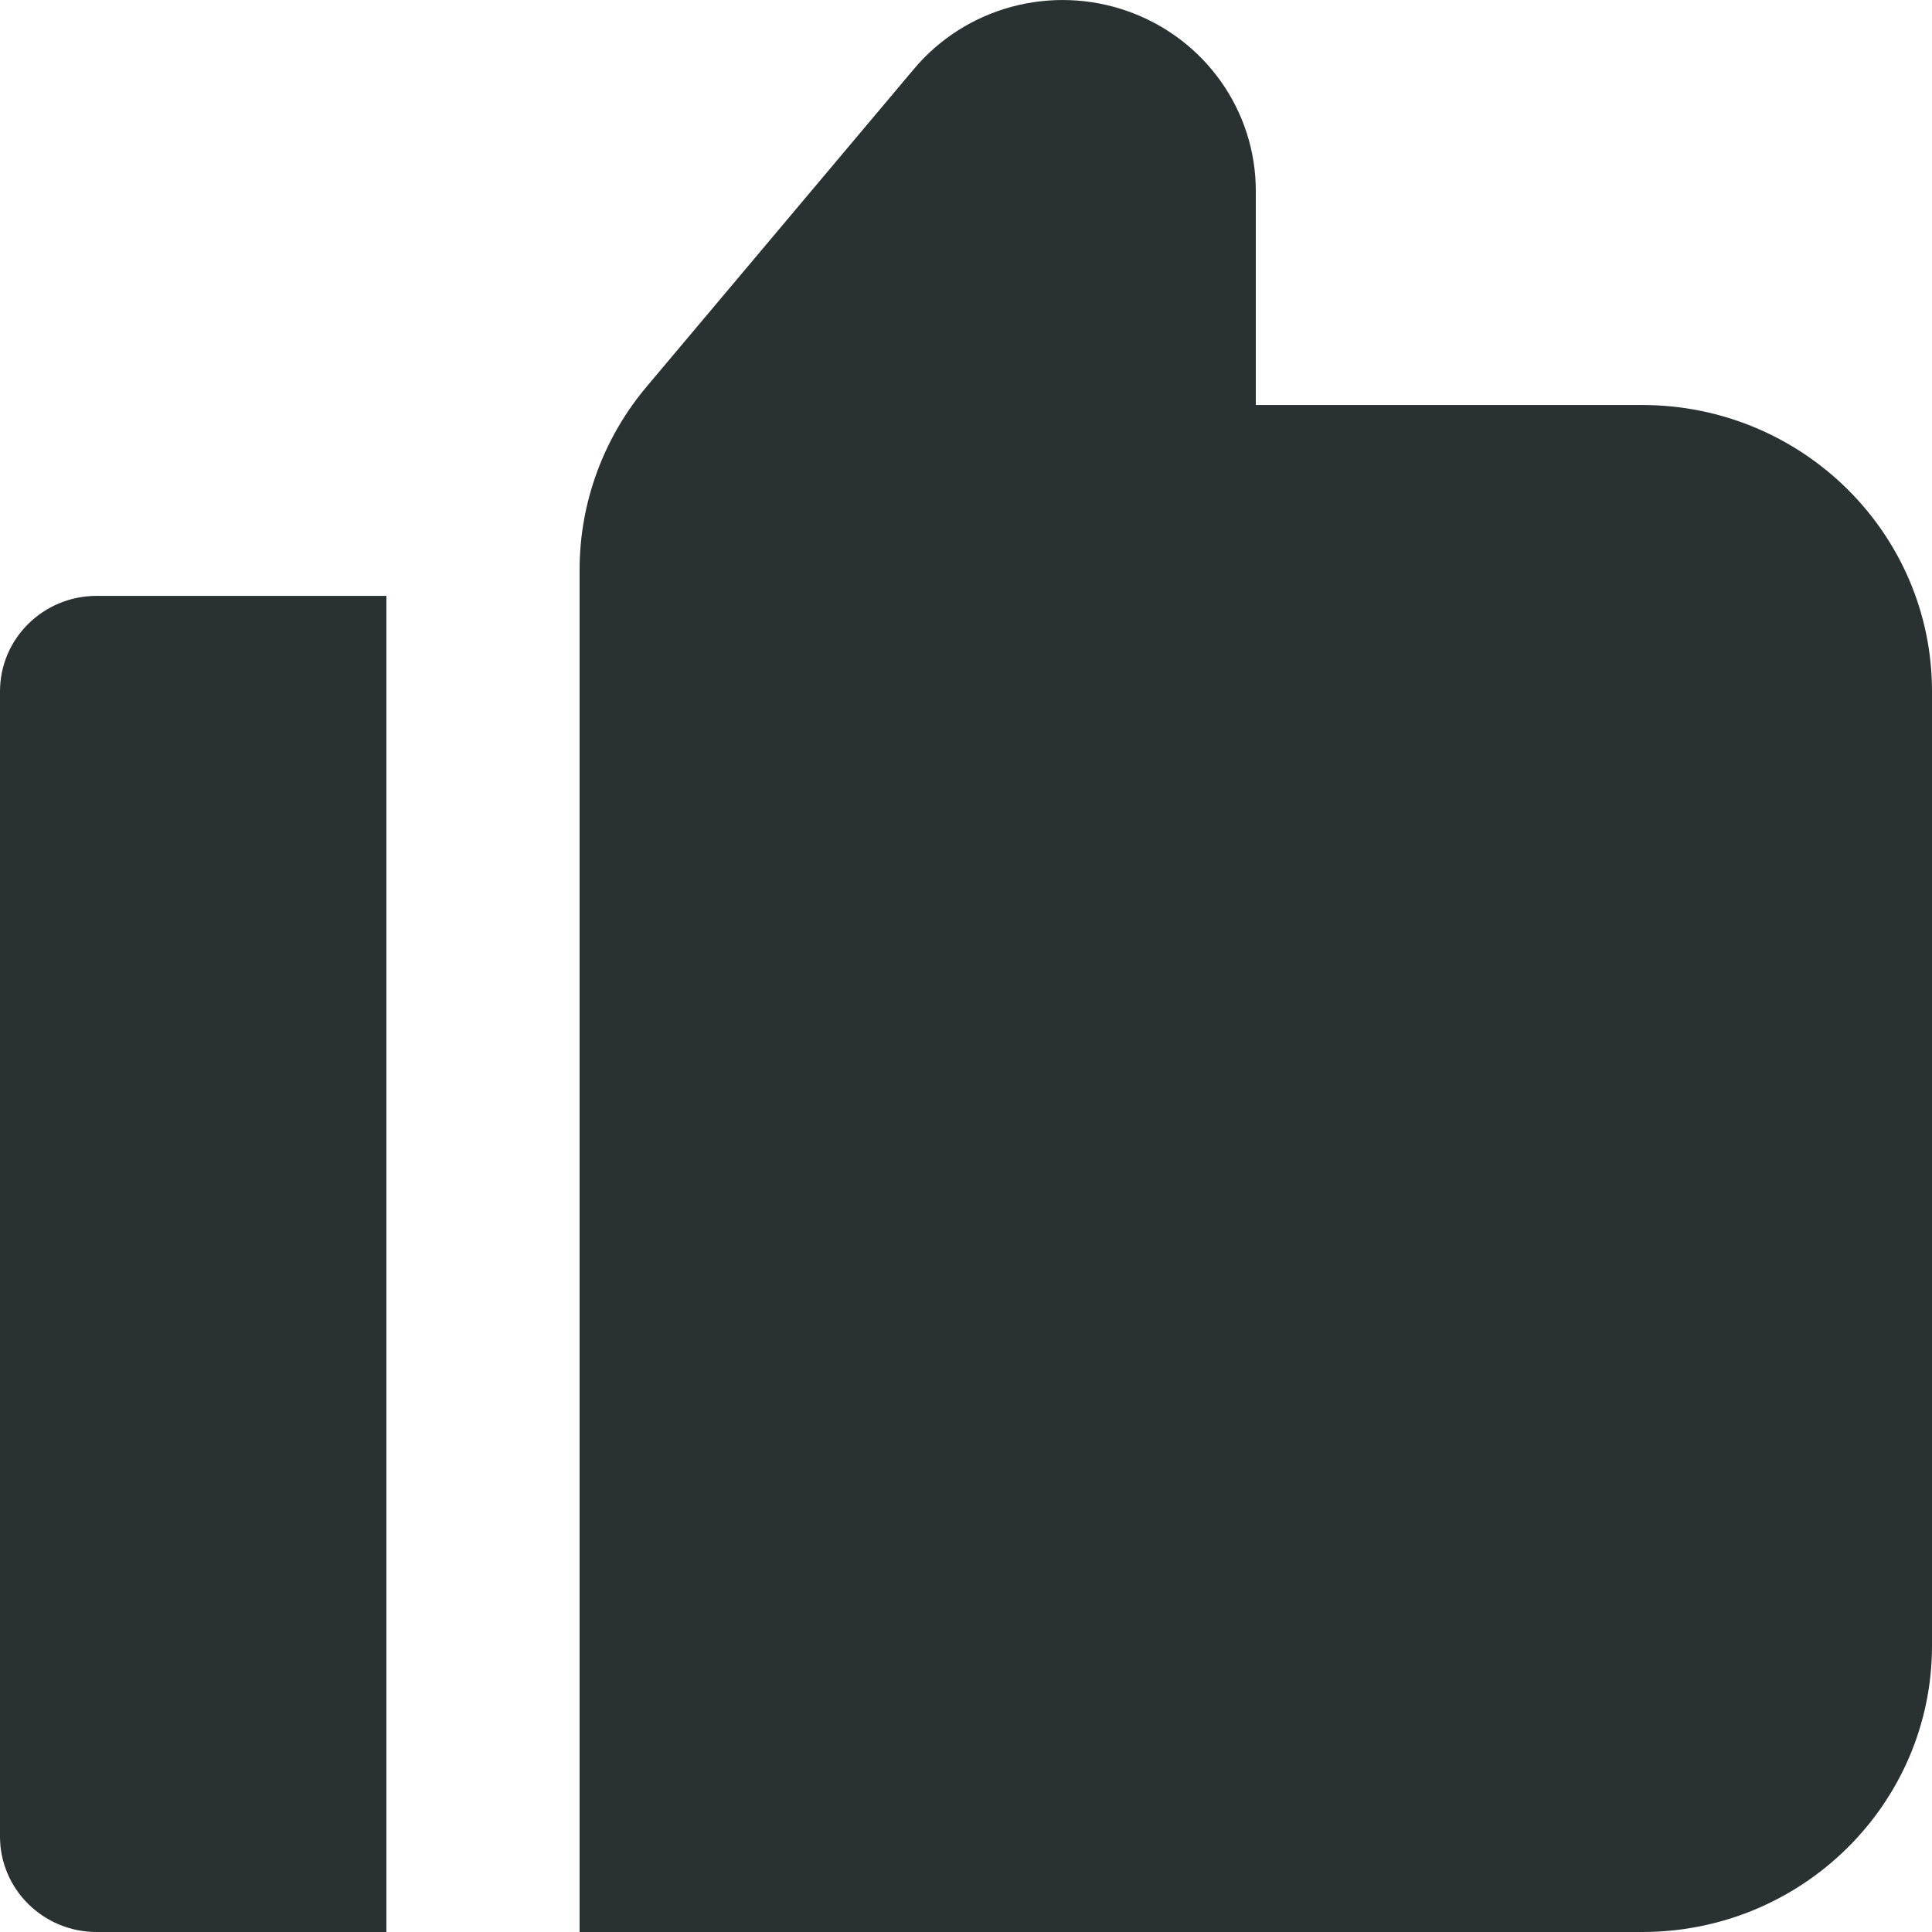
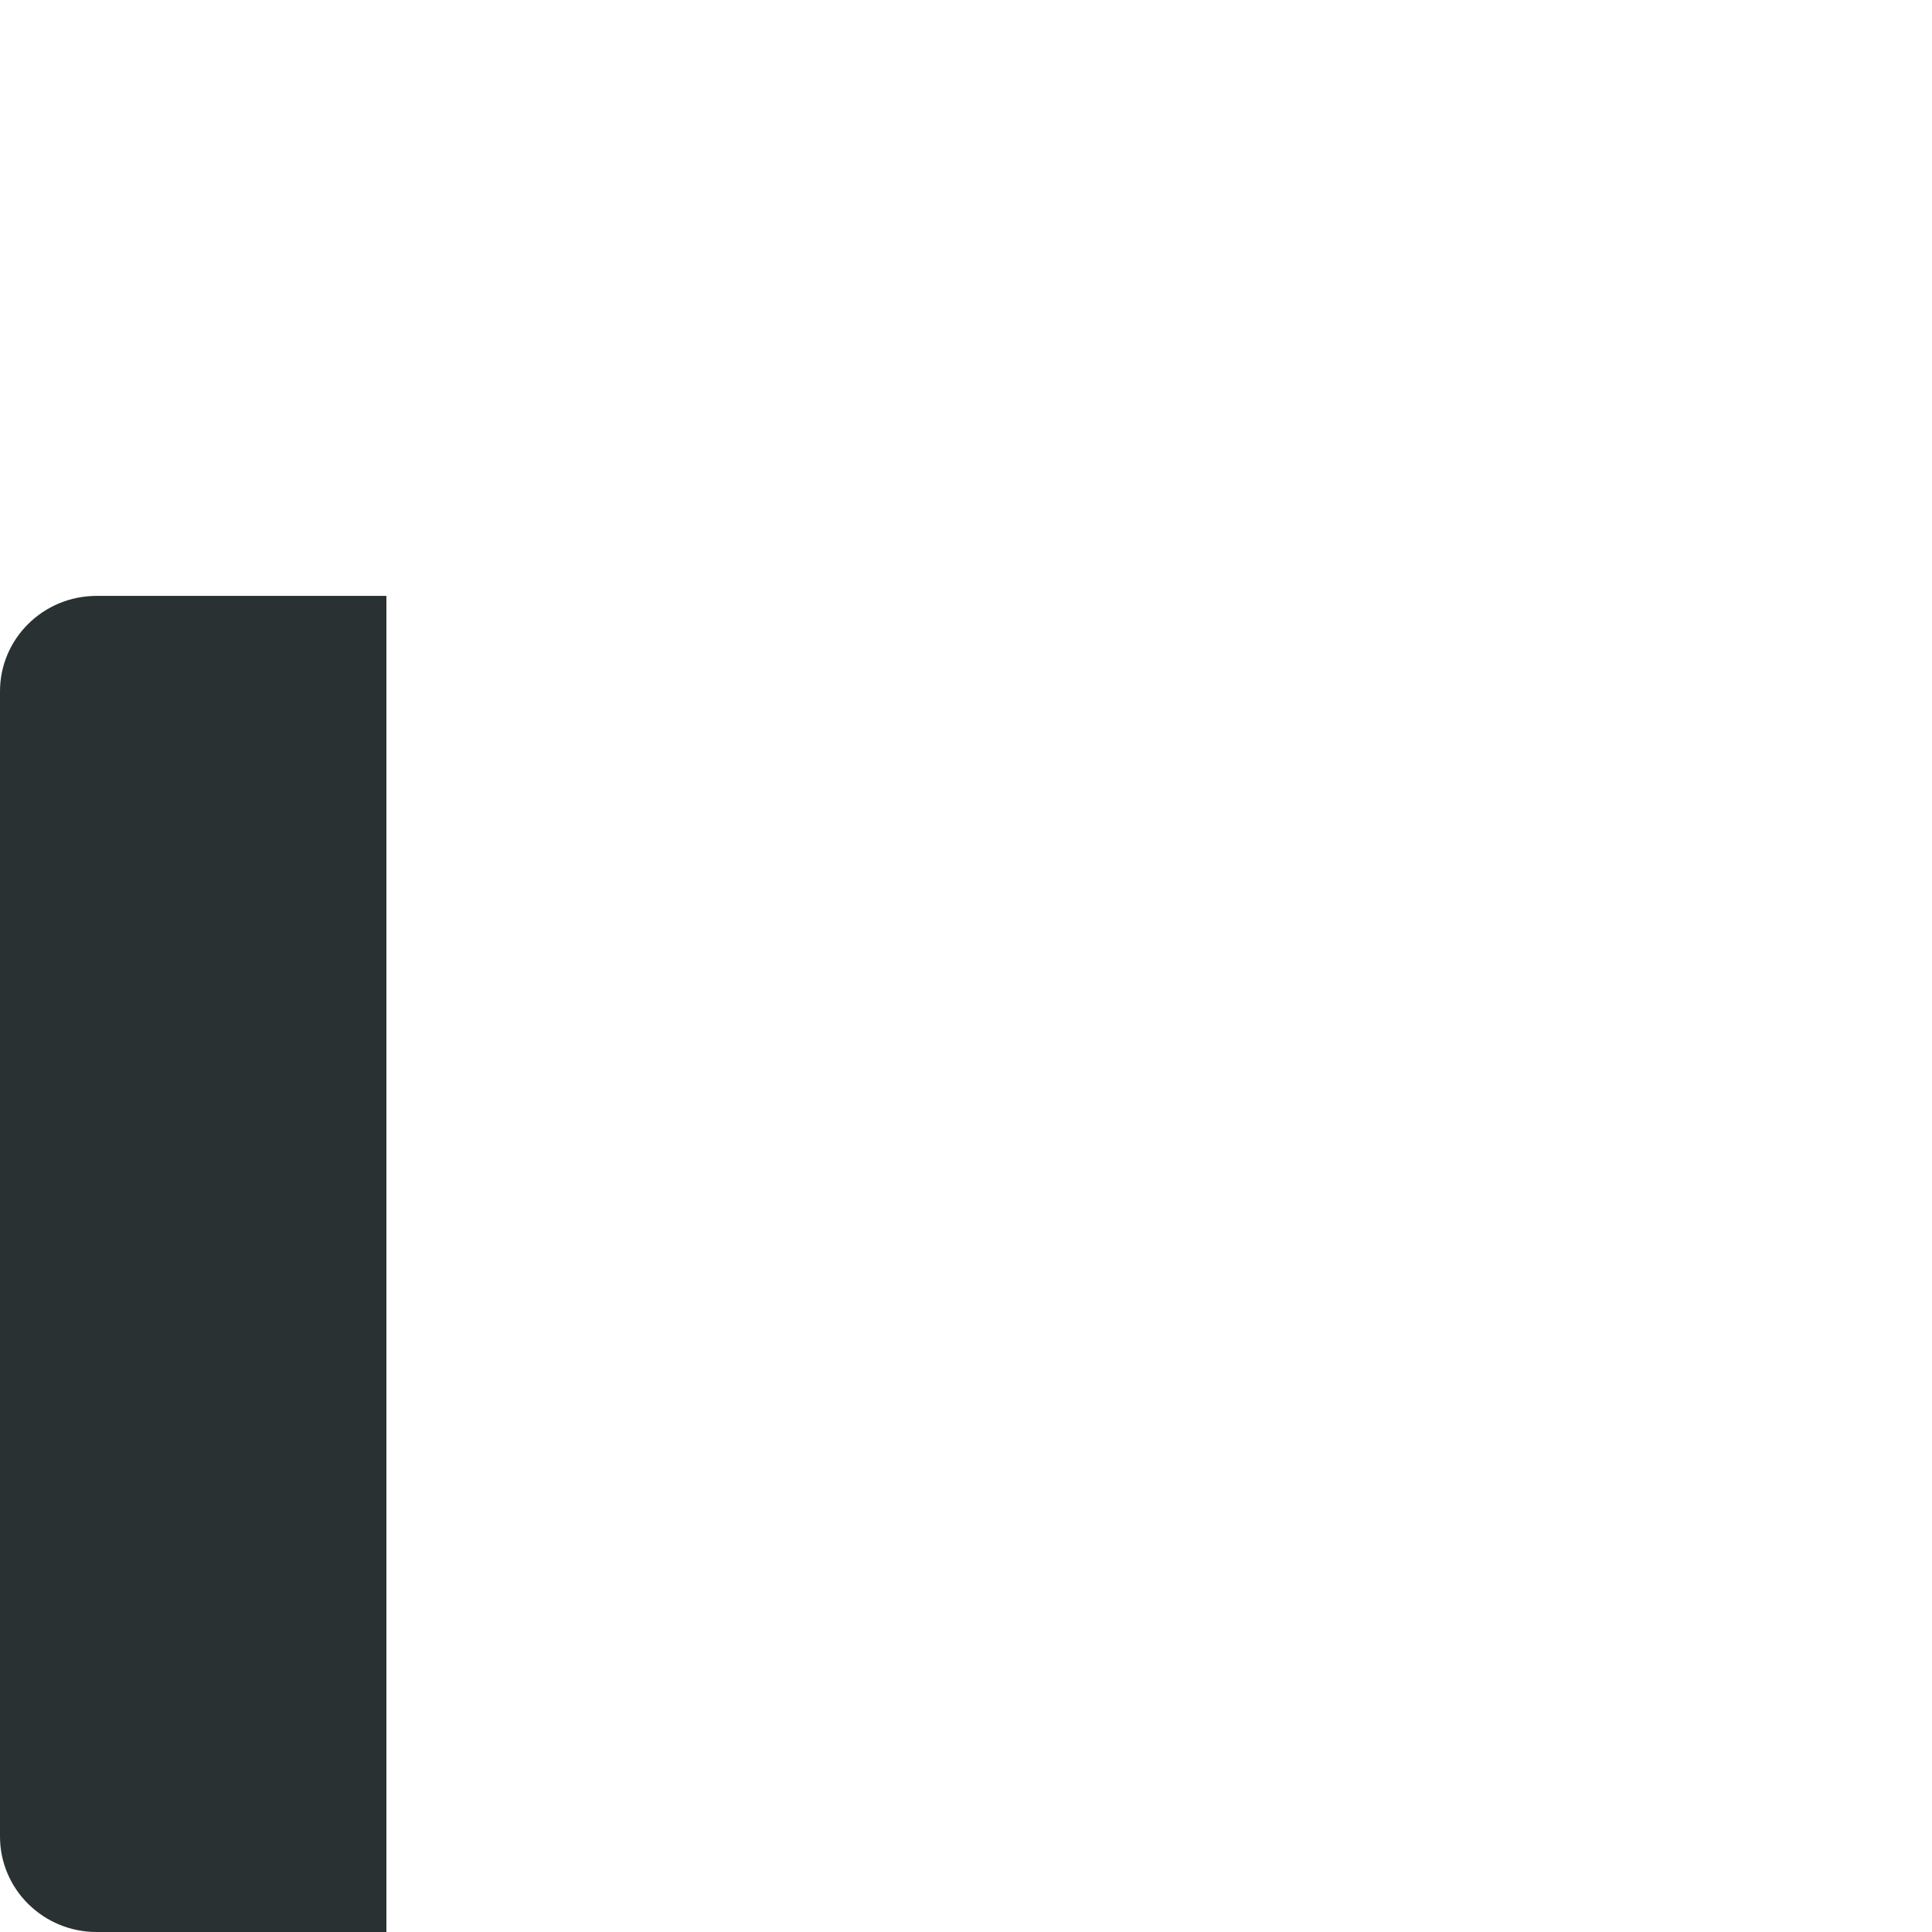
<svg xmlns="http://www.w3.org/2000/svg" width="30" height="30" viewBox="0 0 30 30" fill="none">
-   <path d="M25.5 6.289H19.5V2.97C19.503 1.719 18.71 0.602 17.52 0.177C16.33 -0.248 14.998 0.11 14.19 1.073L10.05 5.993C9.374 6.791 9.002 7.798 9 8.838V30H25.5C27.985 30 30 28.01 30 25.554V10.735C30 8.28 27.985 6.289 25.5 6.289Z" fill="#293133" />
  <path d="M0 10.735V28.518C0 29.336 0.672 30 1.5 30H6V9.253H1.5C0.672 9.253 0 9.916 0 10.735Z" fill="#293133" />
</svg>